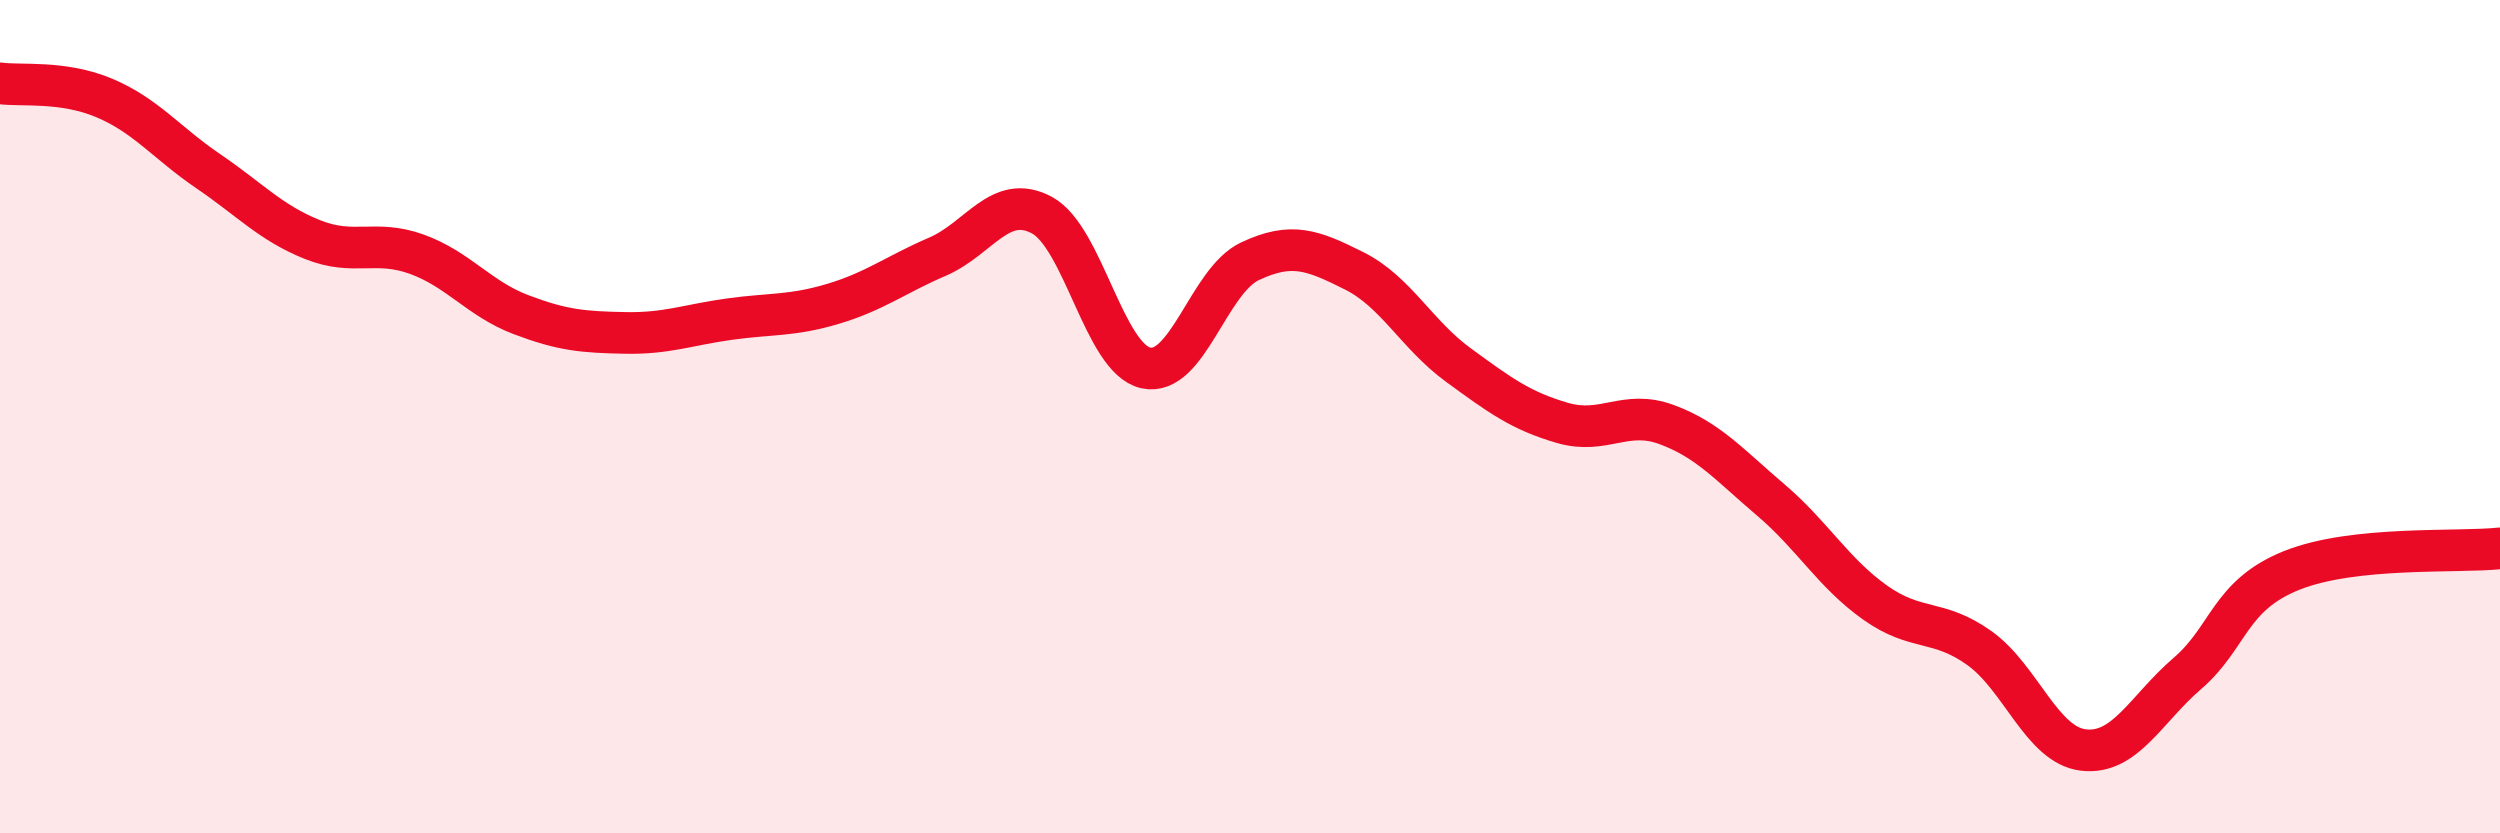
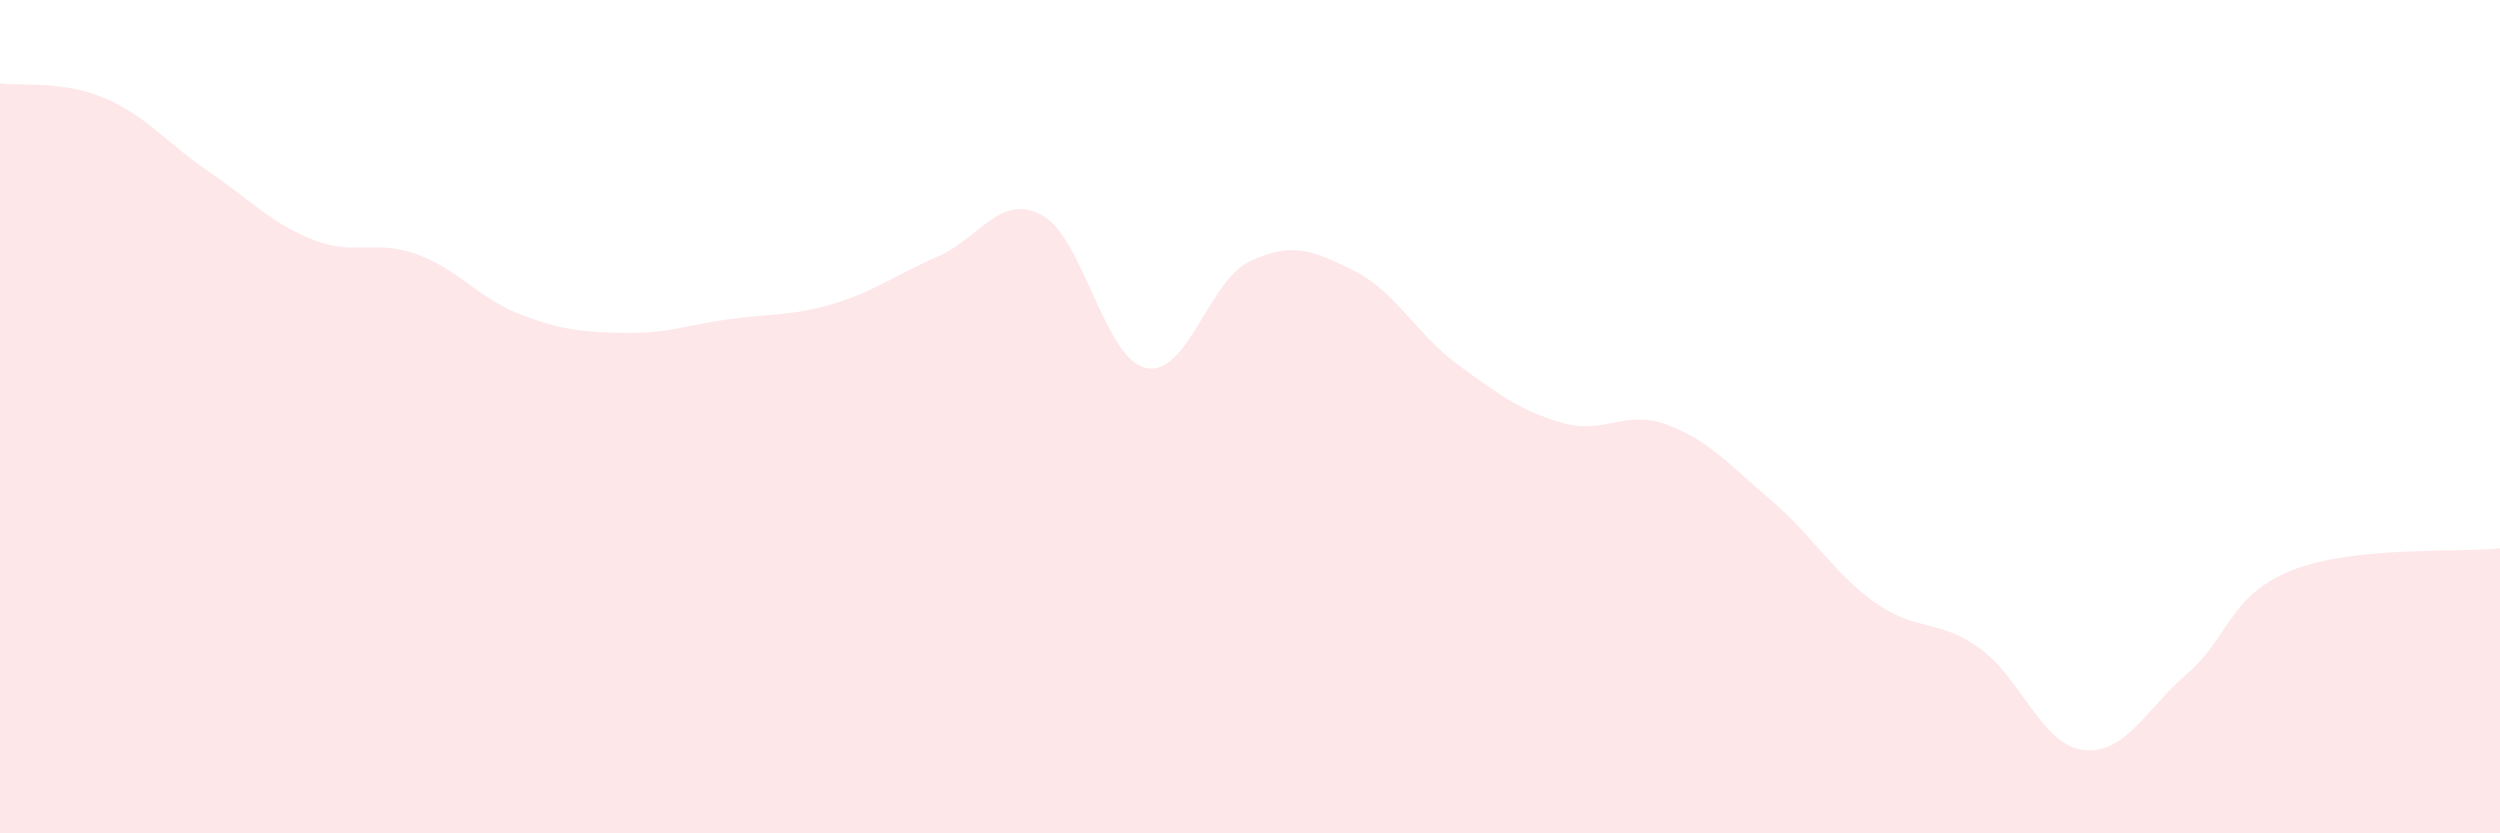
<svg xmlns="http://www.w3.org/2000/svg" width="60" height="20" viewBox="0 0 60 20">
  <path d="M 0,2 C 0.5,2.07 1.5,1.93 2.5,2.35 C 3.5,2.77 4,3.43 5,4.11 C 6,4.79 6.5,5.35 7.5,5.75 C 8.5,6.15 9,5.74 10,6.1 C 11,6.46 11.5,7.17 12.5,7.55 C 13.5,7.93 14,7.97 15,7.99 C 16,8.01 16.5,7.8 17.5,7.66 C 18.5,7.52 19,7.59 20,7.29 C 21,6.99 21.5,6.59 22.5,6.16 C 23.5,5.73 24,4.63 25,5.16 C 26,5.69 26.5,8.61 27.5,8.83 C 28.5,9.05 29,6.74 30,6.27 C 31,5.8 31.5,6 32.5,6.5 C 33.5,7 34,8.03 35,8.76 C 36,9.49 36.5,9.86 37.5,10.15 C 38.5,10.44 39,9.82 40,10.19 C 41,10.56 41.5,11.15 42.5,12 C 43.5,12.85 44,13.75 45,14.46 C 46,15.17 46.5,14.84 47.5,15.55 C 48.5,16.26 49,17.88 50,18 C 51,18.12 51.5,17.02 52.5,16.16 C 53.5,15.3 53.5,14.29 55,13.69 C 56.5,13.09 59,13.27 60,13.16L60 20L0 20Z" fill="#EB0A25" opacity="0.1" stroke-linecap="round" stroke-linejoin="round" />
-   <path d="M 0,2 C 0.5,2.07 1.5,1.93 2.5,2.35 C 3.5,2.77 4,3.43 5,4.11 C 6,4.79 6.5,5.35 7.5,5.75 C 8.5,6.15 9,5.74 10,6.1 C 11,6.46 11.5,7.17 12.5,7.55 C 13.5,7.93 14,7.97 15,7.99 C 16,8.01 16.5,7.8 17.5,7.66 C 18.5,7.52 19,7.59 20,7.29 C 21,6.99 21.5,6.59 22.5,6.16 C 23.5,5.73 24,4.63 25,5.16 C 26,5.69 26.5,8.61 27.5,8.83 C 28.5,9.05 29,6.74 30,6.27 C 31,5.8 31.5,6 32.5,6.5 C 33.5,7 34,8.03 35,8.76 C 36,9.49 36.5,9.86 37.5,10.15 C 38.5,10.44 39,9.82 40,10.19 C 41,10.56 41.5,11.15 42.5,12 C 43.5,12.85 44,13.75 45,14.46 C 46,15.17 46.5,14.84 47.5,15.55 C 48.5,16.26 49,17.88 50,18 C 51,18.12 51.5,17.02 52.5,16.16 C 53.5,15.3 53.5,14.29 55,13.69 C 56.5,13.09 59,13.27 60,13.16" stroke="#EB0A25" stroke-width="1" fill="none" stroke-linecap="round" stroke-linejoin="round" />
</svg>